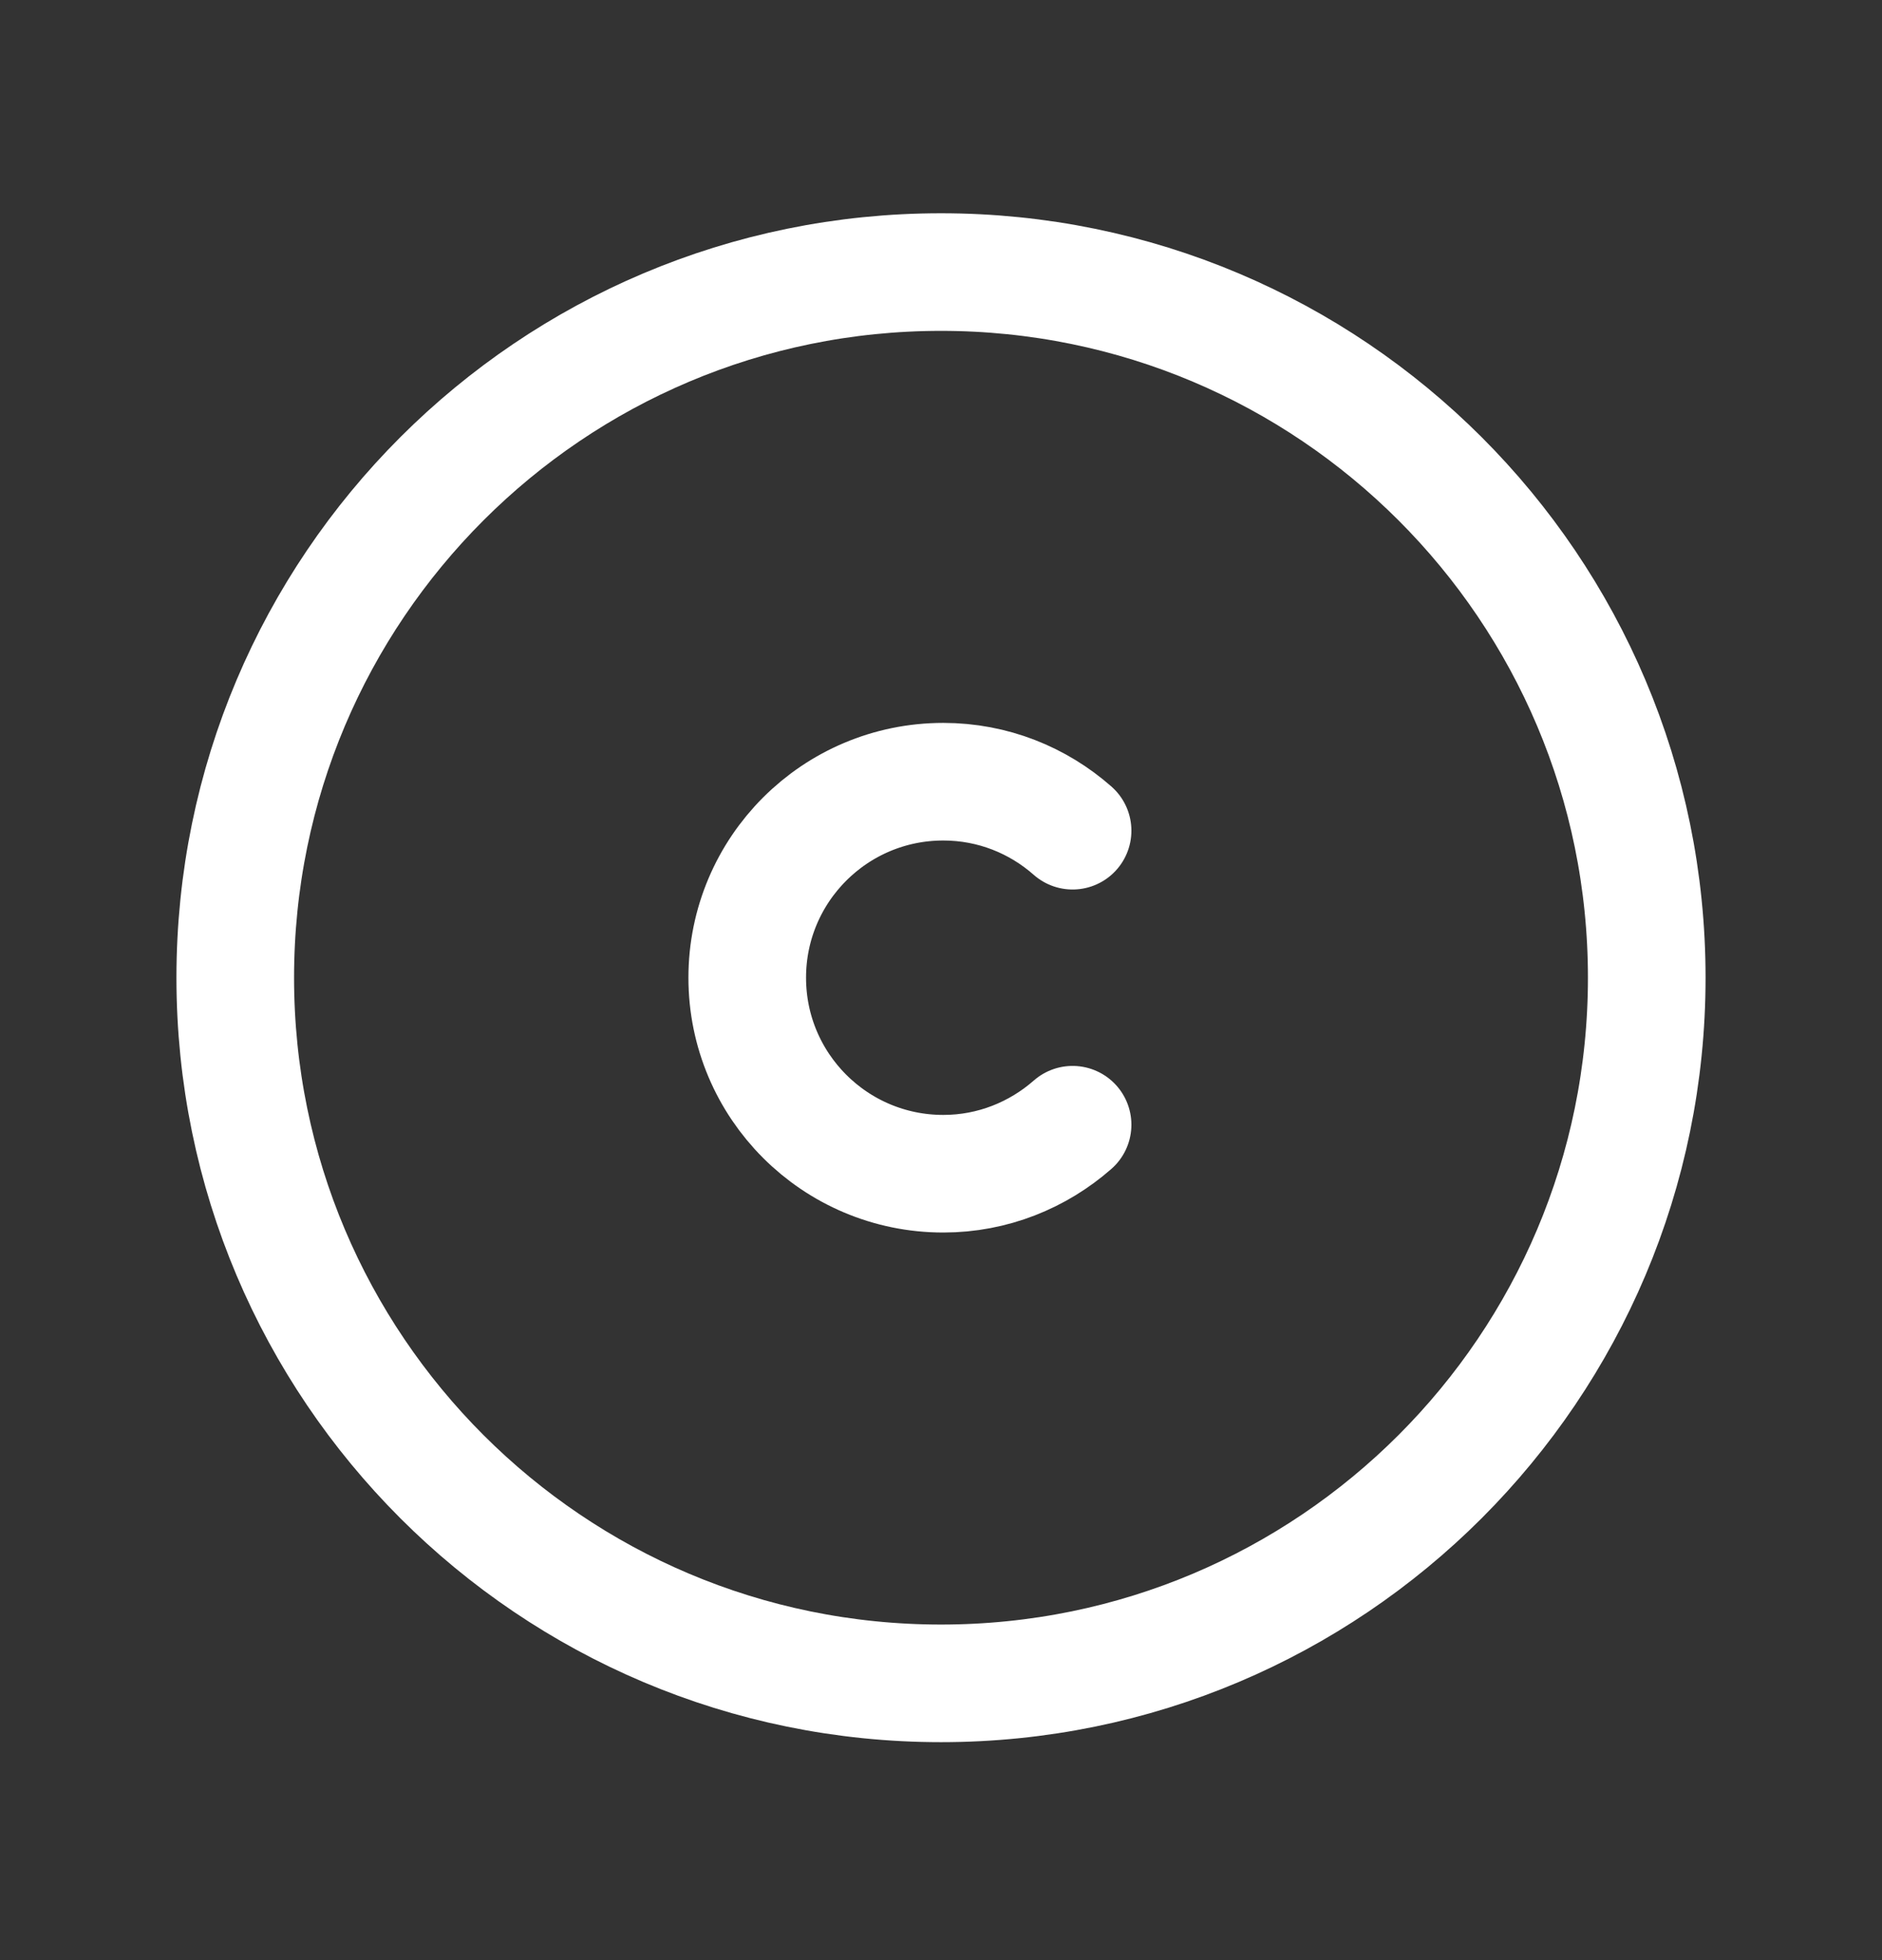
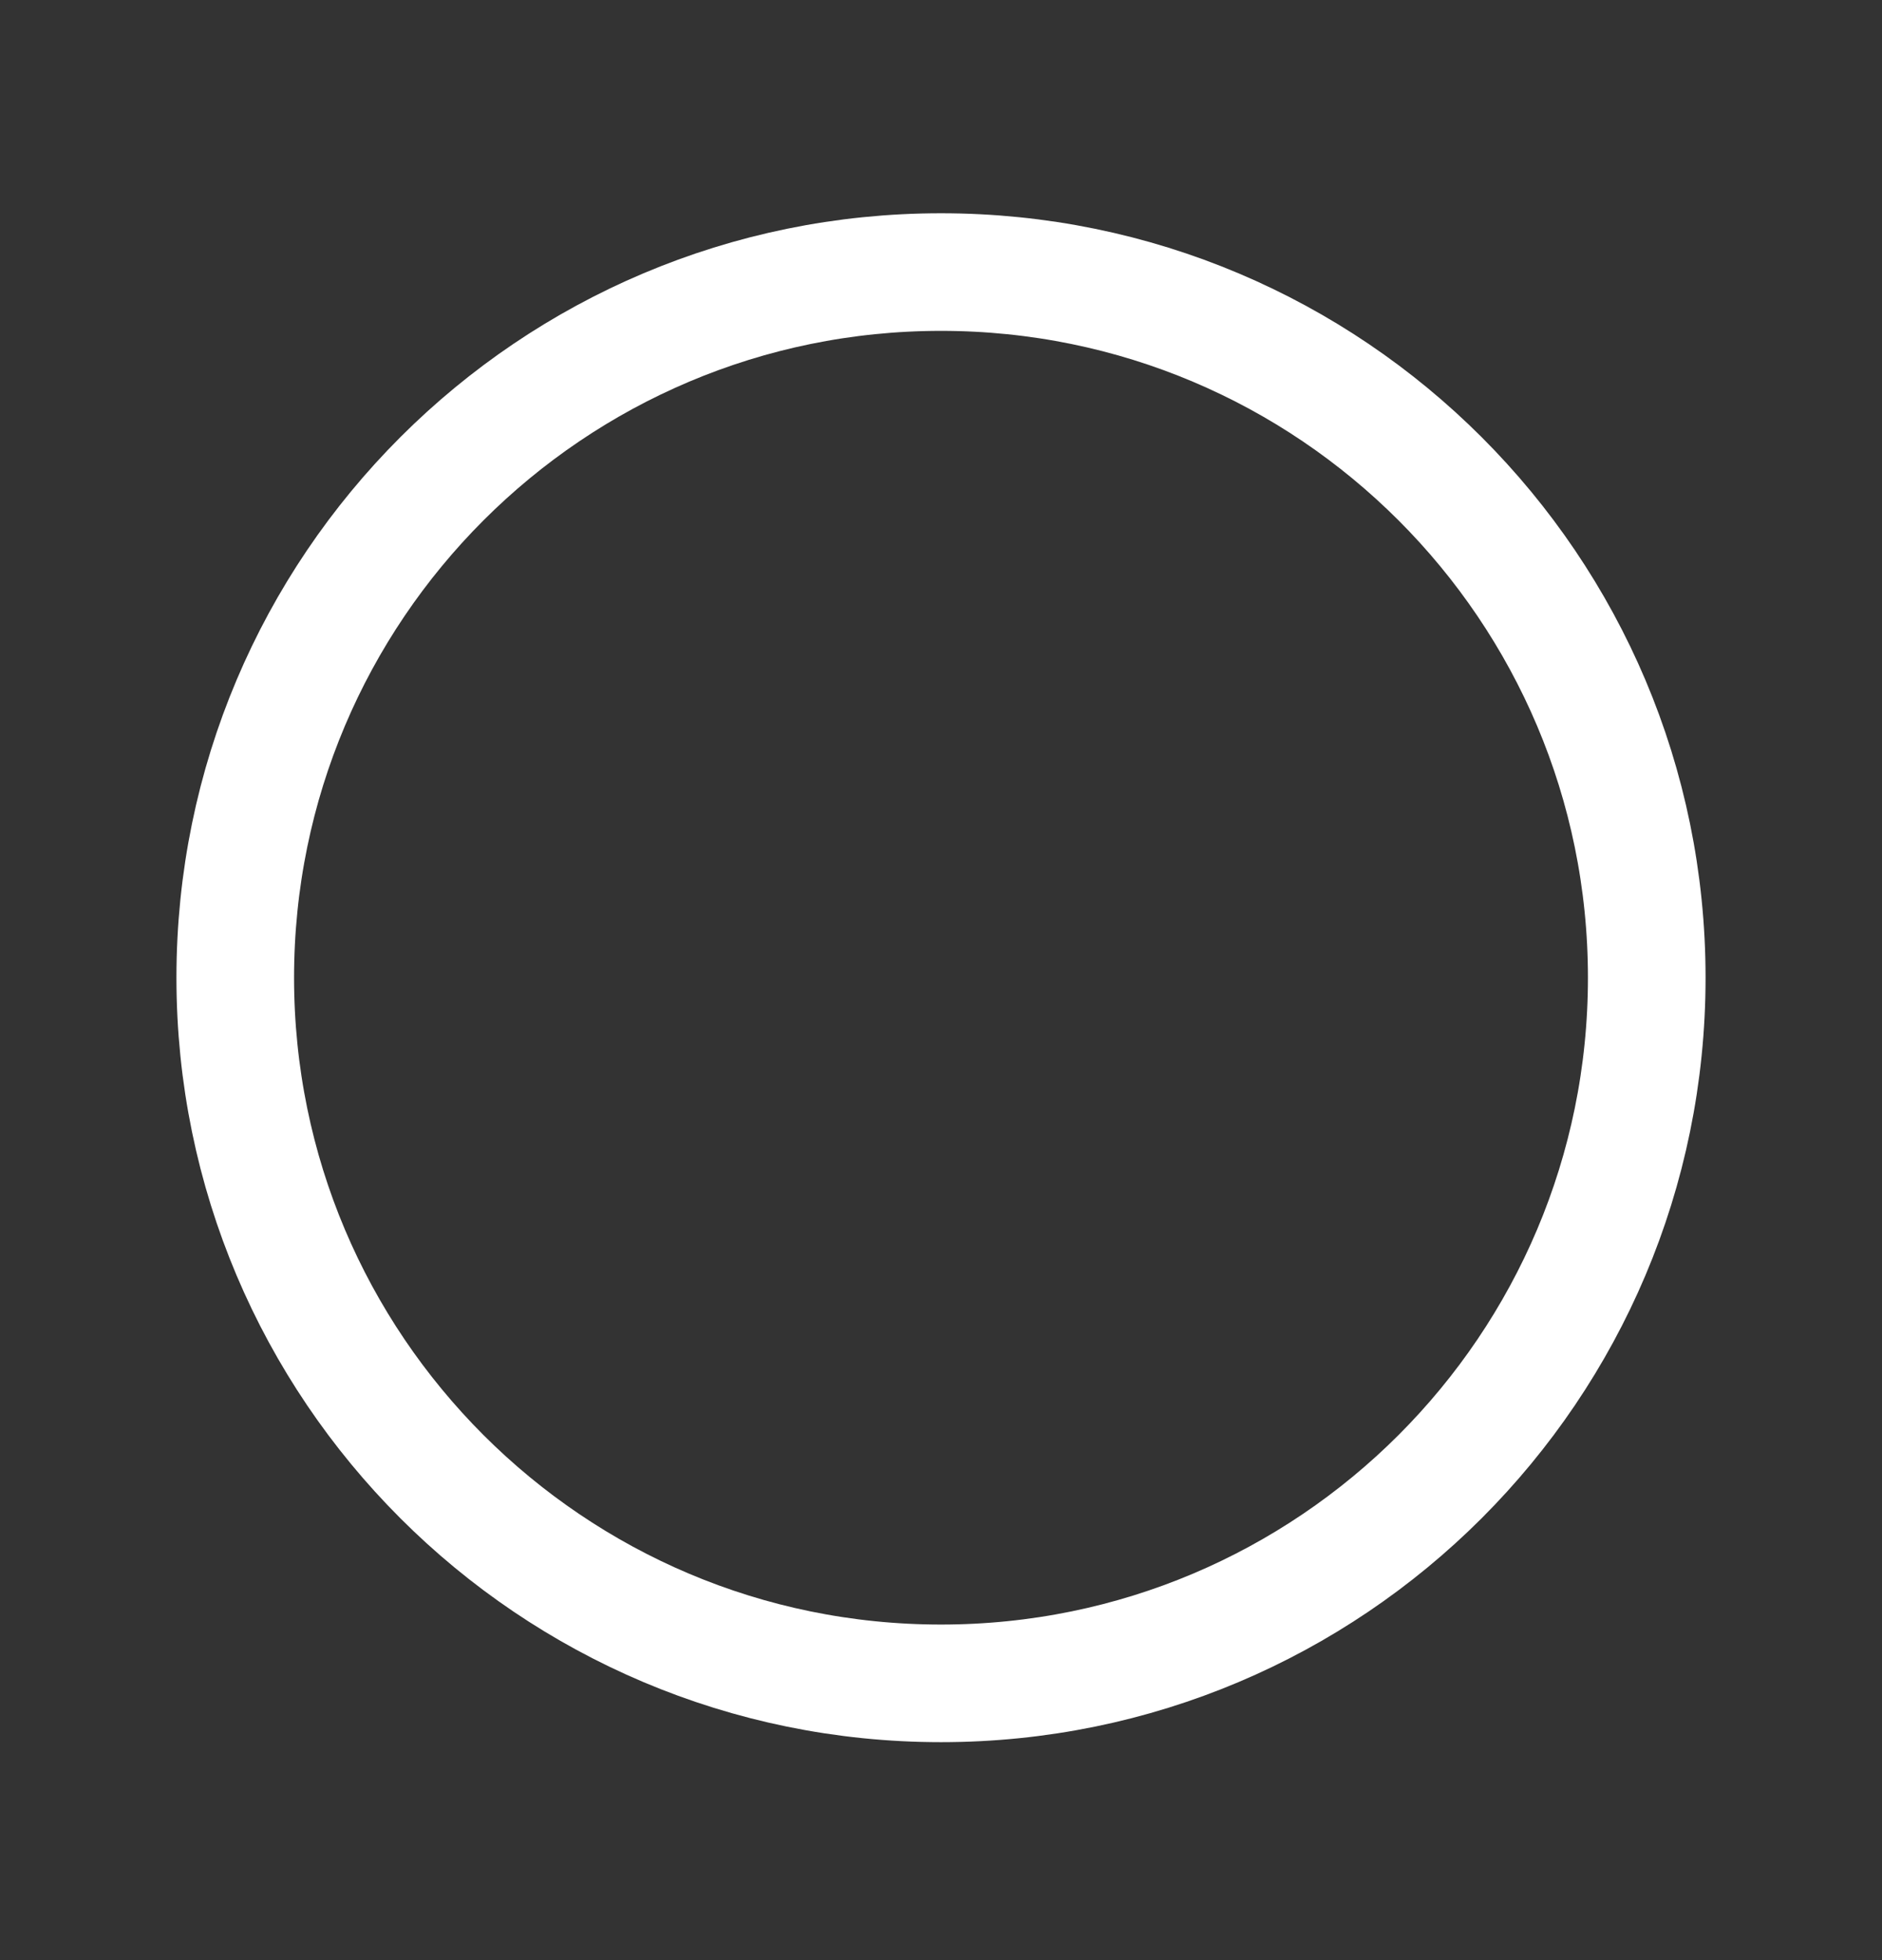
<svg xmlns="http://www.w3.org/2000/svg" width="24" height="25" viewBox="0 0 24 25" fill="none">
  <rect x="0" y="0" width="24" height="25" fill="#333333" stroke="none" />
  <path fill-rule="evenodd" clip-rule="evenodd" d="M12 21.47V21.47C7.029 21.47 3 17.441 3 12.47V12.47C3 7.499 7.029 3.47 12 3.47V3.47C16.971 3.47 21 7.499 21 12.47V12.47C21 17.441 16.971 21.47 12 21.47Z" stroke="white" stroke-width="1.5" stroke-linecap="round" stroke-linejoin="round" />
-   <path d="M13.678 14.345C13.237 14.732 12.661 14.97 12.029 14.97C10.648 14.97 9.529 13.851 9.529 12.47C9.529 11.089 10.648 9.97 12.029 9.97C12.662 9.97 13.238 10.207 13.678 10.595" stroke="white" stroke-width="1.5" stroke-linecap="round" stroke-linejoin="round" />
</svg>